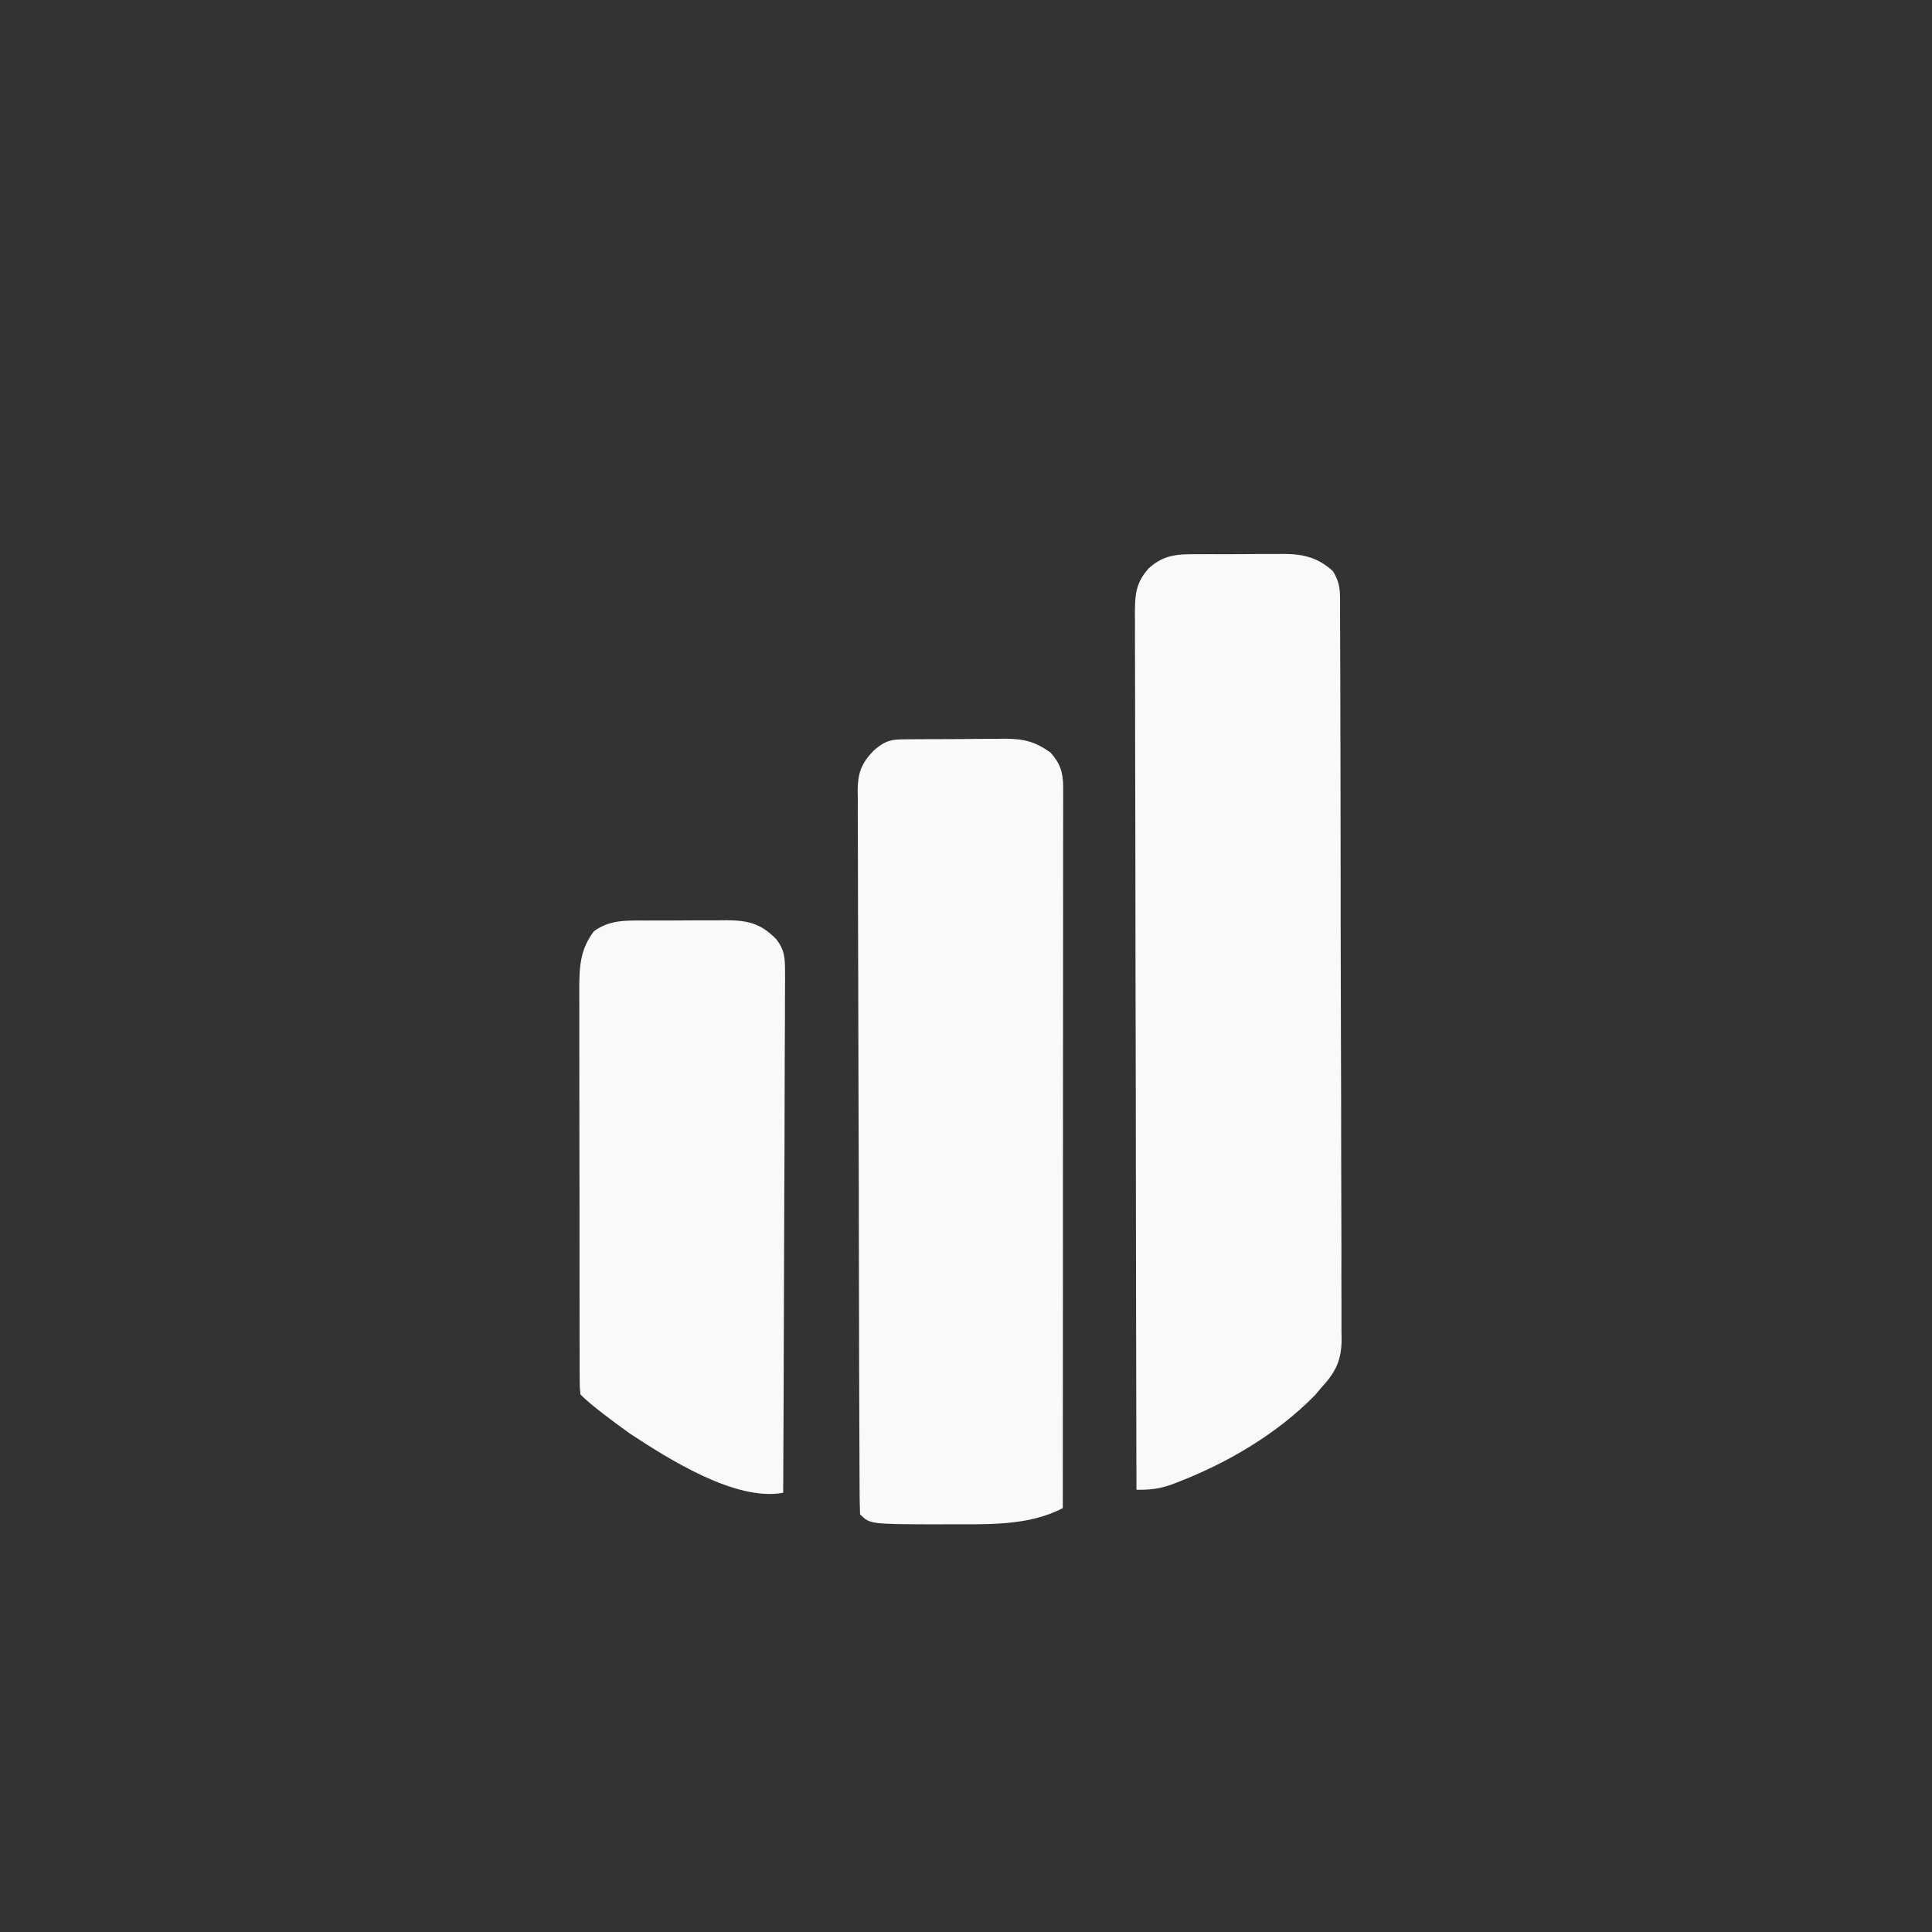
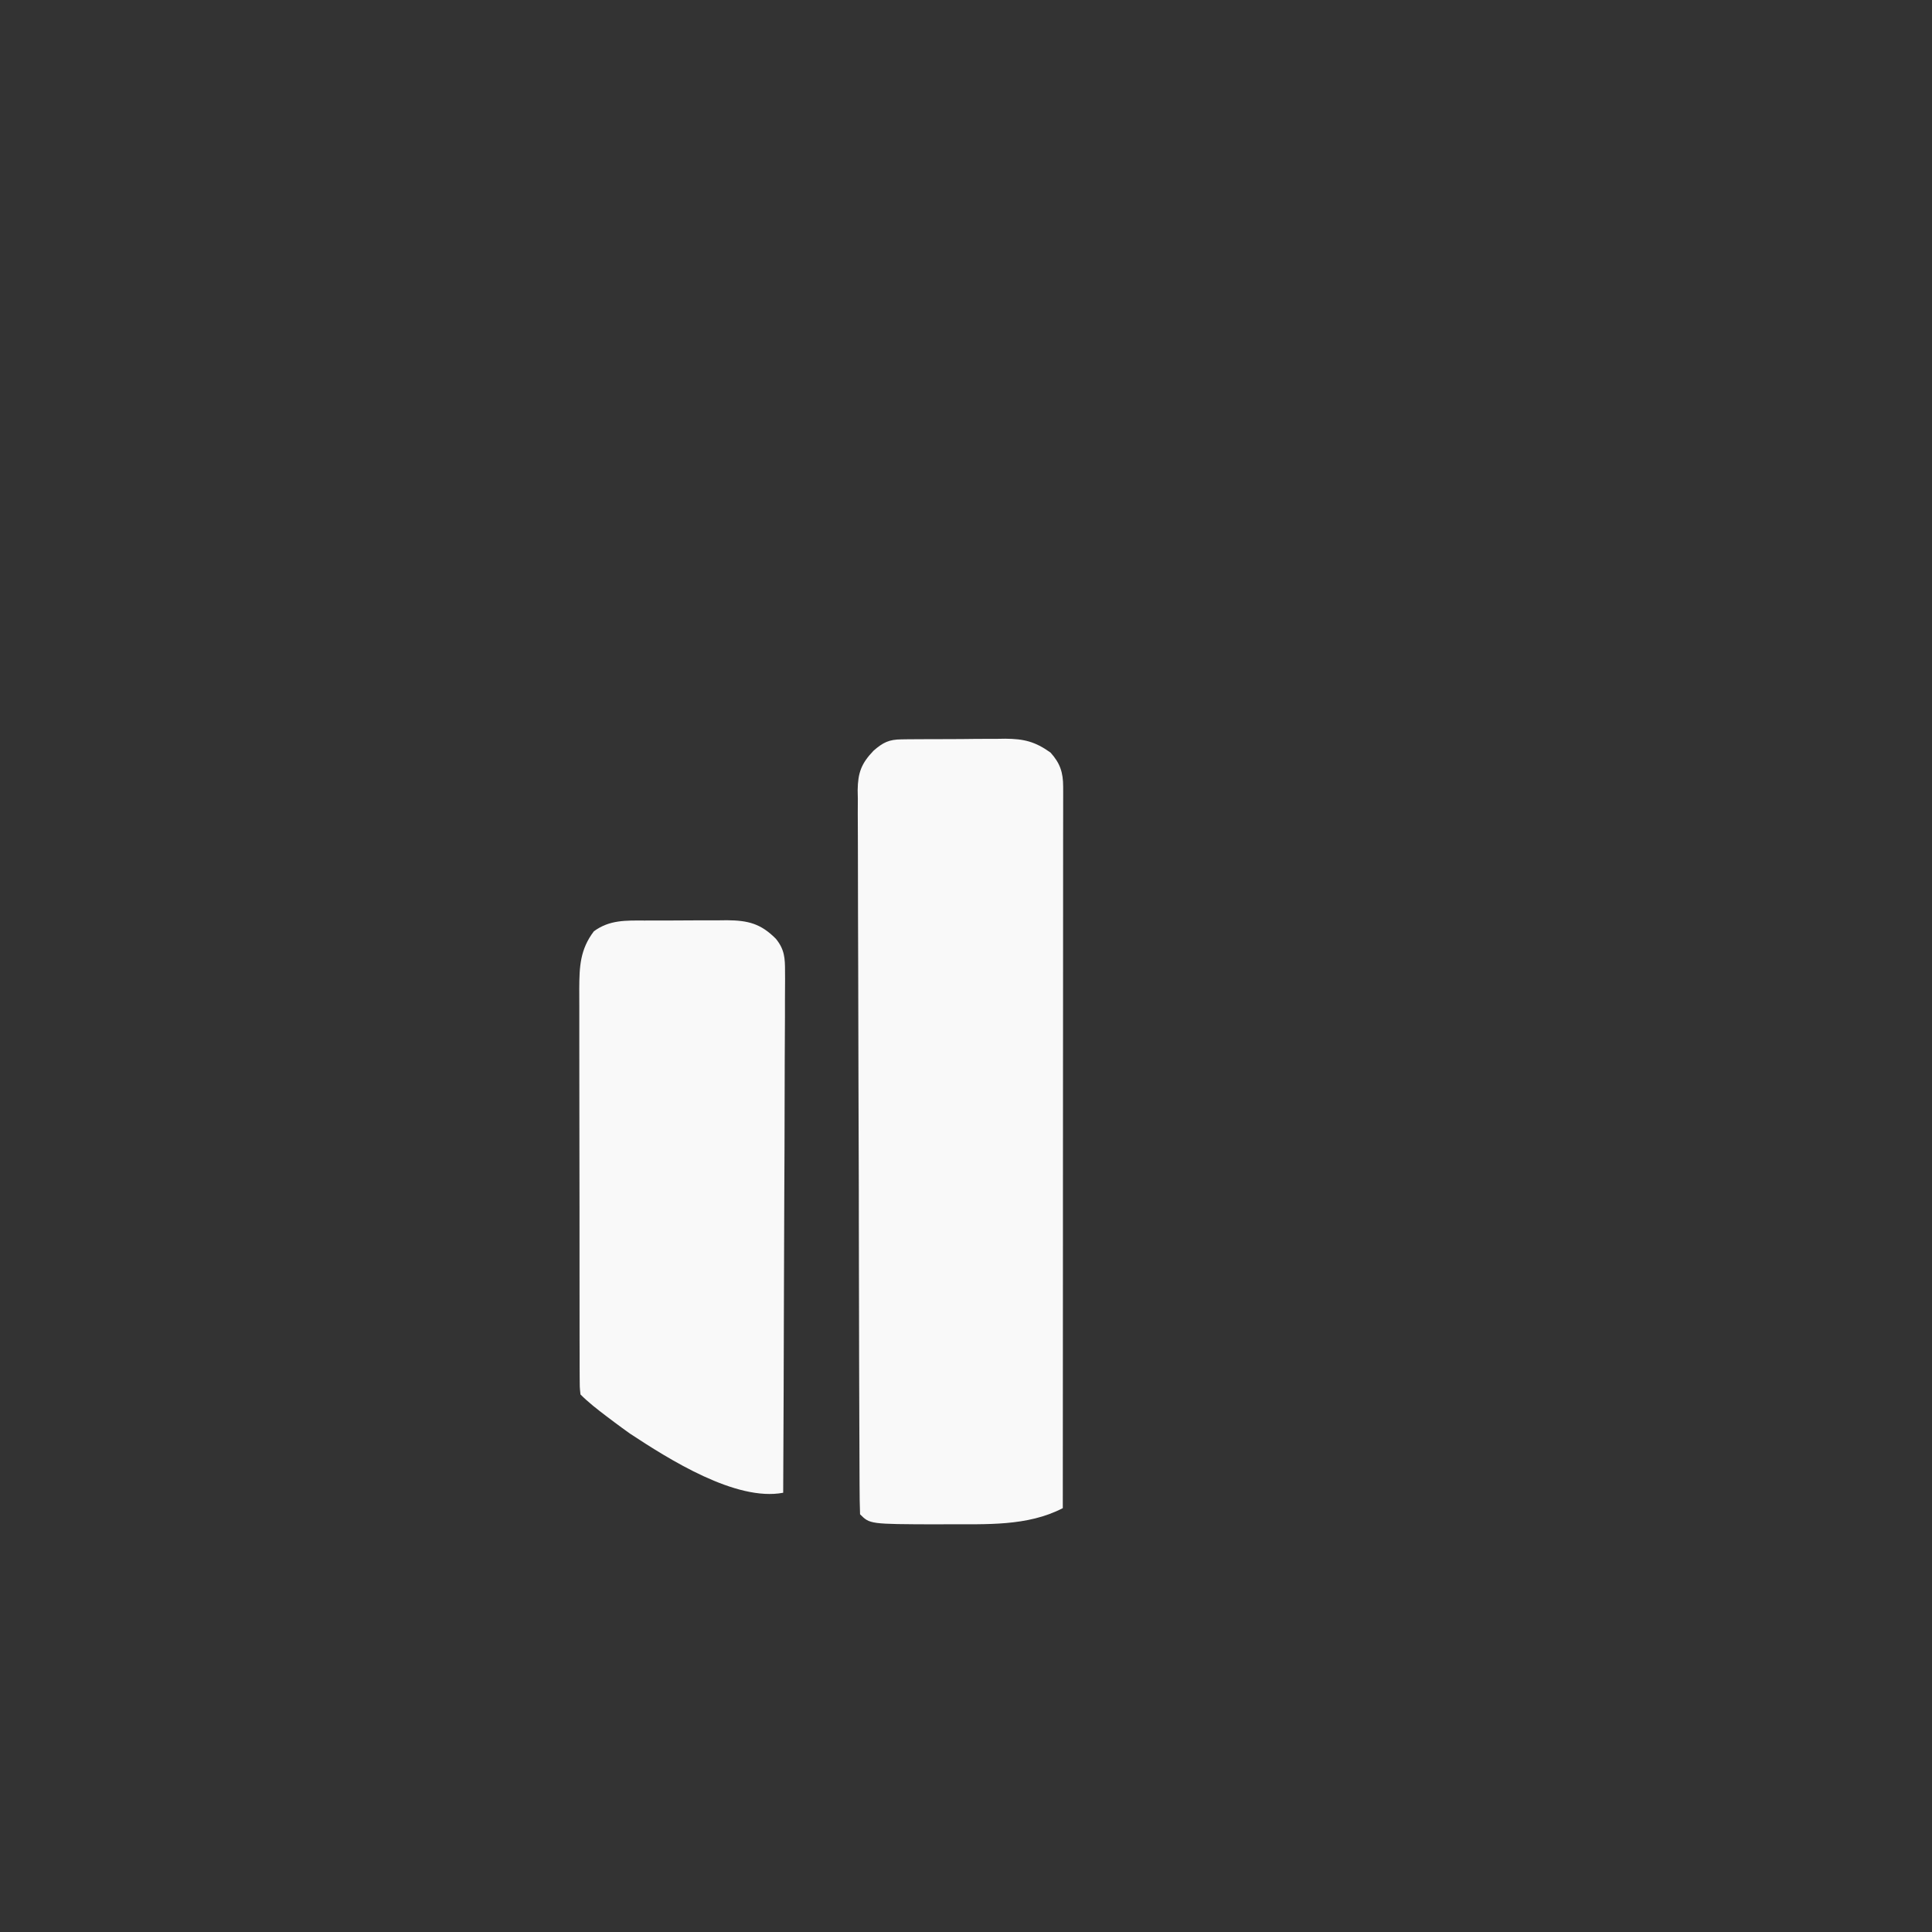
<svg xmlns="http://www.w3.org/2000/svg" width="79" height="79" viewBox="0 0 79 79" fill="none">
  <rect x="0" y="0" width="79" height="79" fill="#333333" stroke="none" />
-   <path d="M49.029 22.662C49.216 22.661 49.216 22.661 49.407 22.66C49.67 22.658 49.933 22.66 50.197 22.661C50.597 22.662 50.998 22.658 51.399 22.653C51.655 22.653 51.912 22.653 52.169 22.654C52.288 22.652 52.406 22.651 52.529 22.649C53.319 22.66 53.918 22.811 54.508 23.361C54.727 23.727 54.791 23.997 54.794 24.42C54.794 24.532 54.795 24.644 54.796 24.758C54.796 24.88 54.796 25.003 54.795 25.129C54.796 25.258 54.797 25.389 54.797 25.522C54.8 25.959 54.8 26.396 54.801 26.833C54.801 27.146 54.802 27.459 54.805 27.771C54.807 28.622 54.809 29.473 54.81 30.323C54.811 30.855 54.812 31.386 54.814 31.917C54.816 33.388 54.819 34.86 54.82 36.331C54.82 36.472 54.82 36.472 54.82 36.616C54.82 36.758 54.82 36.758 54.82 36.902C54.82 37.093 54.82 37.285 54.82 37.476C54.82 37.57 54.82 37.666 54.82 37.764C54.821 39.3 54.826 40.837 54.831 42.373C54.837 43.952 54.841 45.531 54.841 47.108C54.841 47.995 54.843 48.88 54.848 49.766C54.851 50.6 54.853 51.432 54.85 52.266C54.85 52.571 54.851 52.878 54.853 53.183C54.856 53.601 54.855 54.018 54.853 54.437C54.854 54.557 54.856 54.678 54.859 54.802C54.846 55.67 54.59 56.137 54.006 56.77C53.892 56.906 53.892 56.906 53.775 57.044C52.238 58.618 50.197 59.823 48.151 60.608C48.069 60.64 47.987 60.671 47.903 60.704C47.405 60.883 46.995 60.926 46.47 60.915C46.459 56.222 46.45 51.532 46.445 46.84C46.444 46.287 46.444 45.733 46.443 45.18C46.443 45.07 46.443 44.959 46.443 44.846C46.44 43.06 46.436 41.274 46.431 39.489C46.428 37.657 46.424 35.826 46.424 33.995C46.423 32.864 46.42 31.733 46.416 30.602C46.414 29.827 46.413 29.052 46.414 28.277C46.414 27.83 46.414 27.383 46.411 26.936C46.407 26.451 46.409 25.966 46.41 25.482C46.409 25.34 46.407 25.199 46.406 25.053C46.411 24.281 46.453 23.821 46.973 23.236C47.62 22.653 48.2 22.658 49.029 22.662Z" fill="#F9F9F9" />
-   <path d="M36.858 30.233C36.971 30.232 37.084 30.229 37.199 30.228C37.381 30.228 37.381 30.228 37.568 30.227C37.694 30.227 37.82 30.225 37.949 30.224C38.215 30.223 38.48 30.223 38.746 30.223C39.152 30.223 39.558 30.218 39.964 30.213C40.222 30.213 40.481 30.212 40.74 30.212C40.86 30.21 40.981 30.208 41.105 30.206C41.874 30.212 42.325 30.323 42.955 30.772C43.347 31.204 43.473 31.588 43.473 32.166C43.473 32.271 43.473 32.377 43.474 32.485C43.473 32.6 43.473 32.717 43.473 32.835C43.473 32.958 43.473 33.081 43.473 33.208C43.473 33.621 43.473 34.036 43.471 34.449C43.471 34.746 43.471 35.041 43.471 35.337C43.471 36.141 43.471 36.946 43.47 37.751C43.469 38.506 43.469 39.261 43.469 40.017C43.469 41.513 43.468 43.009 43.466 44.504C43.465 45.958 43.465 47.411 43.464 48.864C43.464 48.954 43.464 49.044 43.464 49.135C43.464 49.585 43.464 50.034 43.464 50.484C43.463 54.212 43.46 57.941 43.458 61.668C42.013 62.421 40.311 62.32 38.716 62.328C38.564 62.329 38.412 62.33 38.257 62.331C35.57 62.322 35.57 62.322 35.168 61.92C35.154 61.529 35.148 61.142 35.148 60.752C35.147 60.627 35.147 60.504 35.146 60.376C35.144 59.956 35.143 59.537 35.142 59.117C35.141 58.819 35.139 58.52 35.138 58.219C35.134 57.319 35.132 56.419 35.129 55.518C35.129 55.263 35.128 55.009 35.128 54.754C35.124 53.176 35.121 51.596 35.118 50.017C35.118 49.651 35.118 49.285 35.117 48.919C35.117 48.827 35.117 48.737 35.117 48.643C35.114 47.171 35.109 45.698 35.103 44.224C35.097 42.712 35.093 41.2 35.092 39.688C35.092 38.839 35.089 37.99 35.084 37.141C35.08 36.342 35.079 35.543 35.08 34.744C35.08 34.45 35.079 34.158 35.077 33.864C35.073 33.465 35.074 33.064 35.077 32.663C35.074 32.548 35.073 32.431 35.07 32.312C35.08 31.593 35.222 31.214 35.723 30.693C36.111 30.356 36.353 30.238 36.858 30.233Z" fill="#F9F9F9" />
+   <path d="M36.858 30.233C36.971 30.232 37.084 30.229 37.199 30.228C37.381 30.228 37.381 30.228 37.568 30.227C37.694 30.227 37.82 30.225 37.949 30.224C38.215 30.223 38.48 30.223 38.746 30.223C39.152 30.223 39.558 30.218 39.964 30.213C40.222 30.213 40.481 30.212 40.74 30.212C40.86 30.21 40.981 30.208 41.105 30.206C41.874 30.212 42.325 30.323 42.955 30.772C43.347 31.204 43.473 31.588 43.473 32.166C43.473 32.271 43.473 32.377 43.474 32.485C43.473 32.6 43.473 32.717 43.473 32.835C43.473 32.958 43.473 33.081 43.473 33.208C43.473 33.621 43.473 34.036 43.471 34.449C43.471 34.746 43.471 35.041 43.471 35.337C43.471 36.141 43.471 36.946 43.47 37.751C43.469 38.506 43.469 39.261 43.469 40.017C43.469 41.513 43.468 43.009 43.466 44.504C43.465 45.958 43.465 47.411 43.464 48.864C43.464 48.954 43.464 49.044 43.464 49.135C43.464 49.585 43.464 50.034 43.464 50.484C43.463 54.212 43.46 57.941 43.458 61.668C42.013 62.421 40.311 62.32 38.716 62.328C38.564 62.329 38.412 62.33 38.257 62.331C35.57 62.322 35.57 62.322 35.168 61.92C35.154 61.529 35.148 61.142 35.148 60.752C35.147 60.627 35.147 60.504 35.146 60.376C35.144 59.956 35.143 59.537 35.142 59.117C35.141 58.819 35.139 58.52 35.138 58.219C35.134 57.319 35.132 56.419 35.129 55.518C35.129 55.263 35.128 55.009 35.128 54.754C35.124 53.176 35.121 51.596 35.118 50.017C35.117 48.827 35.117 48.737 35.117 48.643C35.114 47.171 35.109 45.698 35.103 44.224C35.097 42.712 35.093 41.2 35.092 39.688C35.092 38.839 35.089 37.99 35.084 37.141C35.08 36.342 35.079 35.543 35.08 34.744C35.08 34.45 35.079 34.158 35.077 33.864C35.073 33.465 35.074 33.064 35.077 32.663C35.074 32.548 35.073 32.431 35.07 32.312C35.08 31.593 35.222 31.214 35.723 30.693C36.111 30.356 36.353 30.238 36.858 30.233Z" fill="#F9F9F9" />
  <path d="M26.361 37.641C26.481 37.641 26.601 37.639 26.724 37.639C26.977 37.638 27.231 37.638 27.484 37.639C27.87 37.639 28.257 37.636 28.643 37.633C28.89 37.633 29.136 37.633 29.383 37.633C29.498 37.632 29.612 37.631 29.732 37.629C30.583 37.636 31.107 37.763 31.727 38.388C32.082 38.826 32.102 39.178 32.1 39.743C32.1 39.835 32.102 39.926 32.102 40.021C32.103 40.326 32.099 40.63 32.097 40.935C32.096 41.154 32.096 41.373 32.097 41.592C32.097 42.186 32.093 42.78 32.088 43.374C32.084 43.996 32.084 44.616 32.083 45.237C32.082 46.414 32.077 47.589 32.07 48.765C32.063 50.102 32.059 51.441 32.056 52.78C32.05 55.533 32.039 58.286 32.025 61.039C30.092 61.407 27.347 59.665 25.76 58.621C25.544 58.467 25.33 58.311 25.117 58.151C25.008 58.069 24.898 57.987 24.786 57.902C24.418 57.622 24.062 57.347 23.736 57.02C23.703 56.714 23.703 56.714 23.703 56.319C23.702 56.17 23.701 56.02 23.701 55.867C23.701 55.703 23.701 55.538 23.701 55.369C23.701 55.194 23.699 55.019 23.699 54.846C23.697 54.371 23.697 53.897 23.698 53.422C23.698 53.026 23.697 52.631 23.697 52.234C23.696 51.299 23.696 50.365 23.696 49.43C23.697 48.466 23.696 47.502 23.692 46.539C23.691 45.712 23.689 44.884 23.689 44.056C23.691 43.563 23.689 43.068 23.688 42.574C23.687 42.108 23.687 41.643 23.688 41.178C23.689 40.926 23.687 40.675 23.686 40.424C23.691 39.515 23.721 38.823 24.285 38.079C24.929 37.608 25.596 37.639 26.361 37.641Z" fill="#F9F9F9" />
</svg>